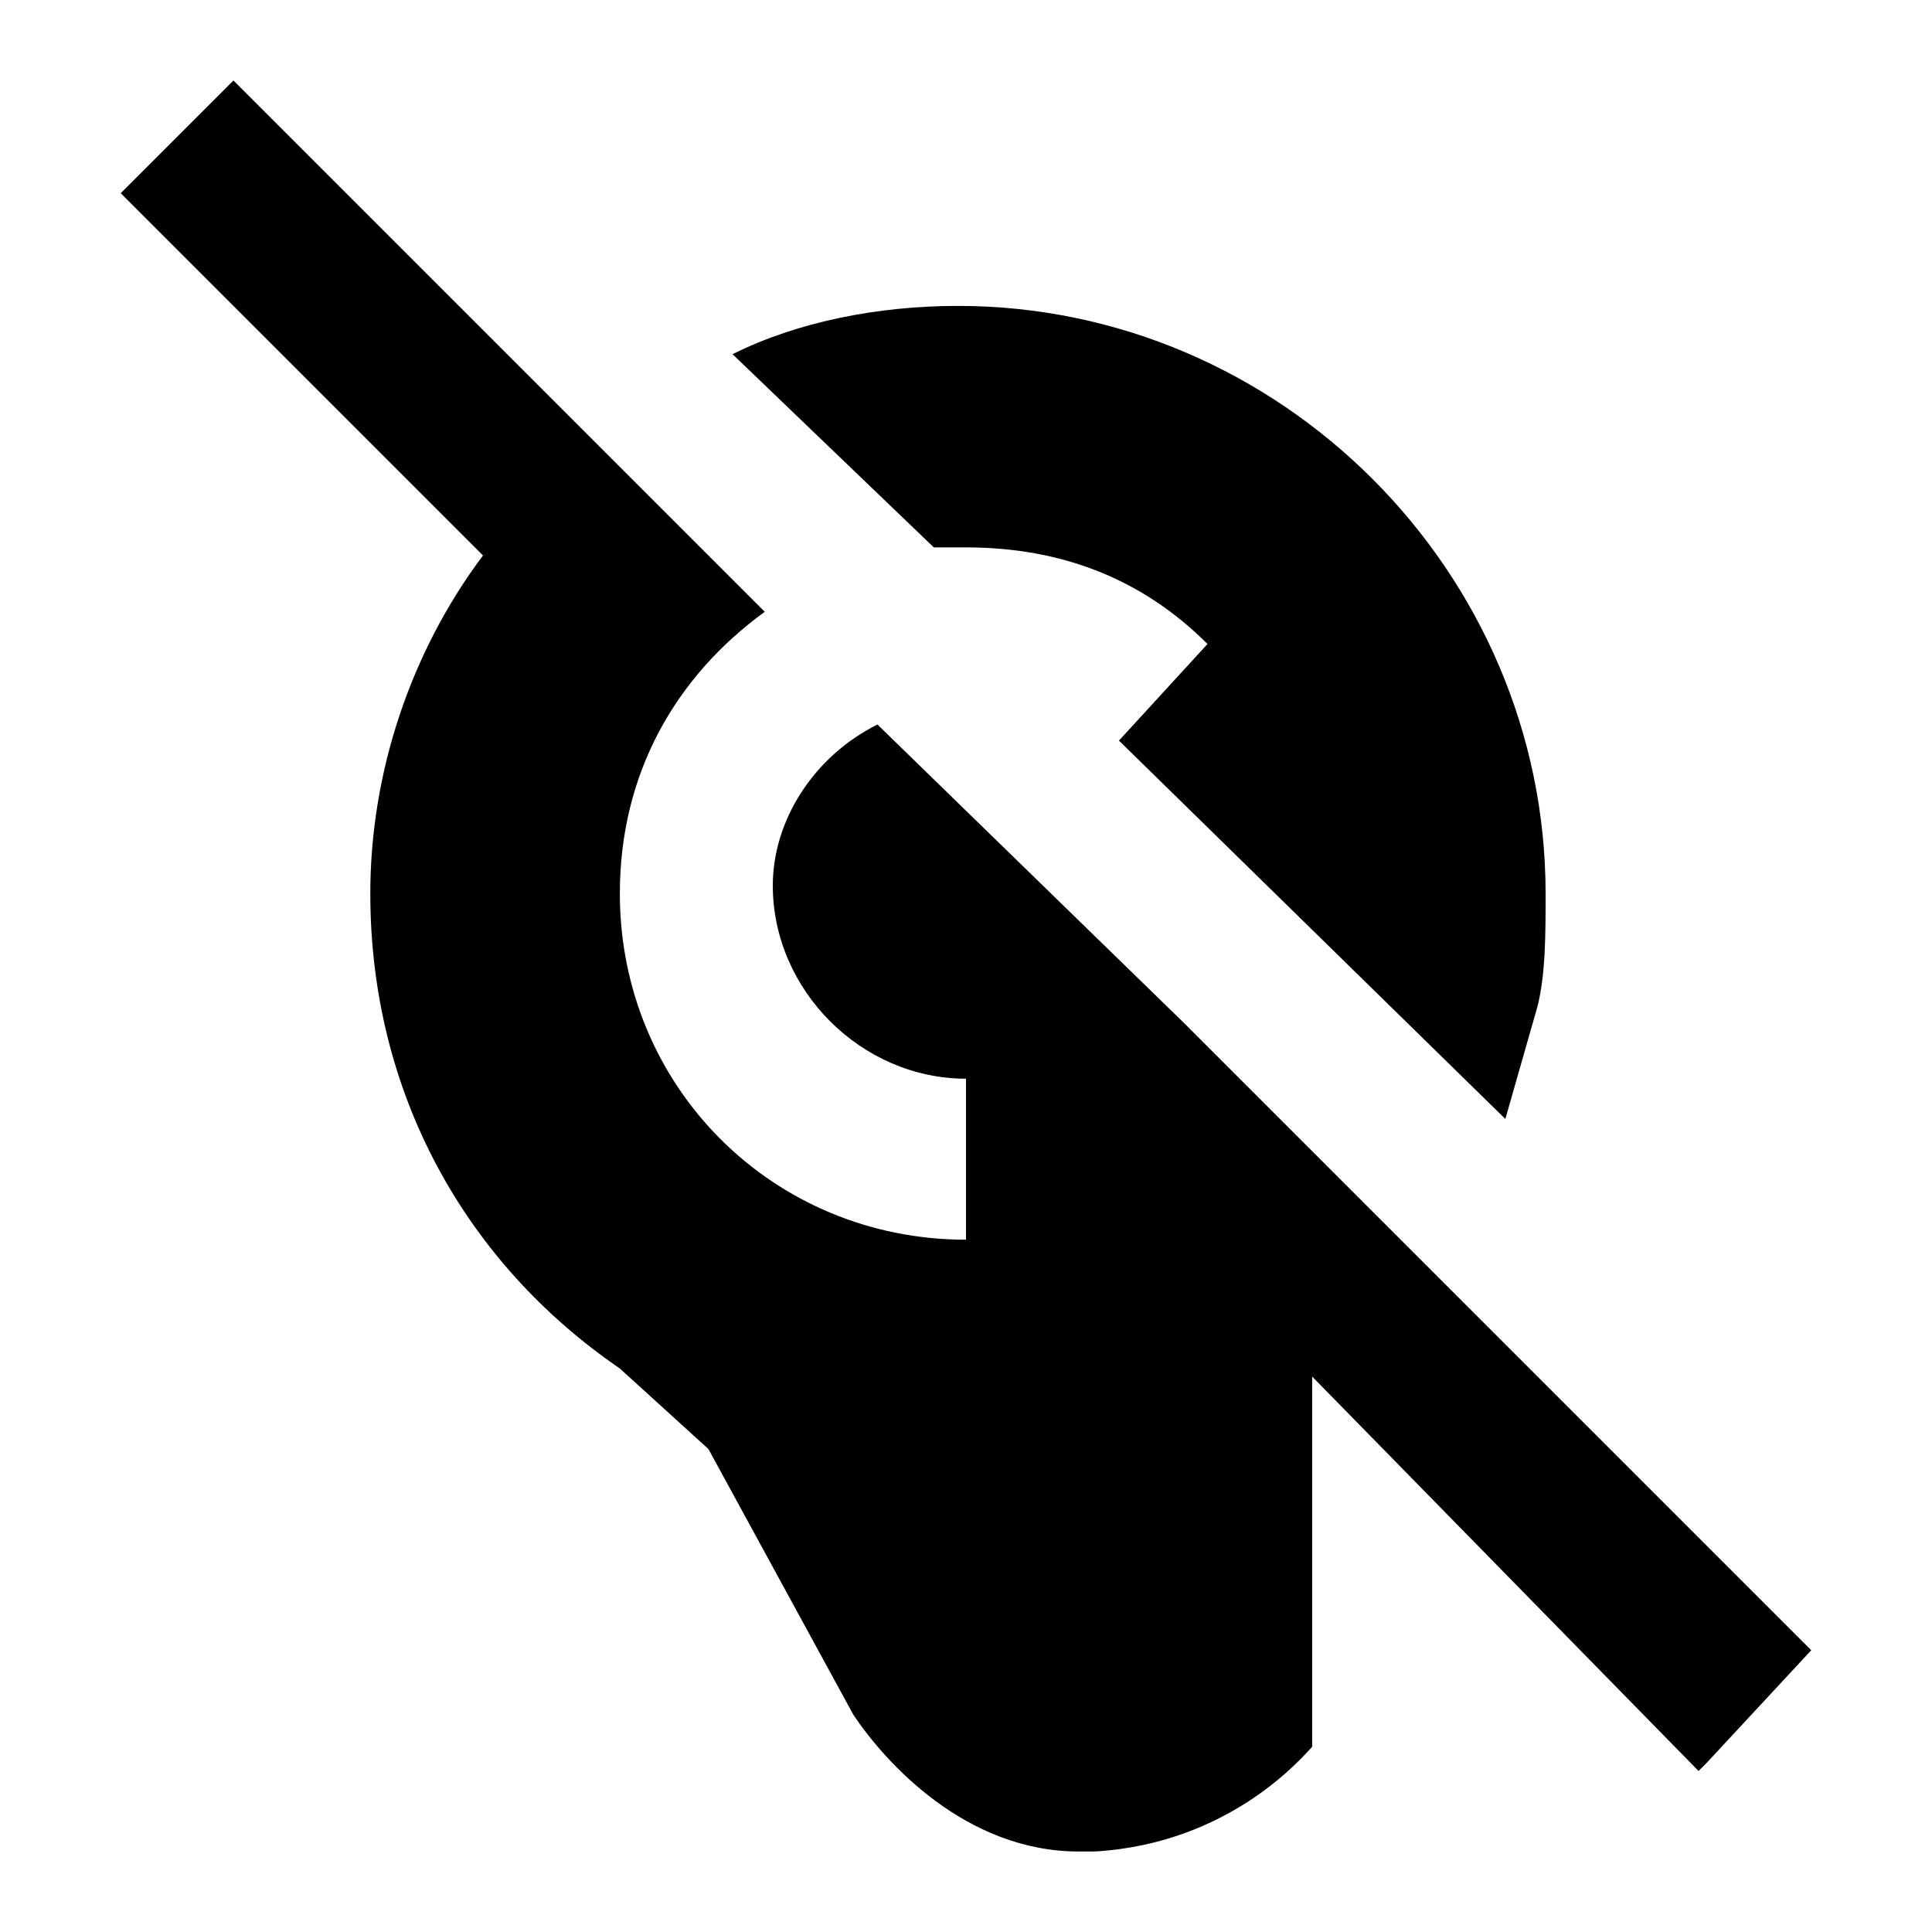
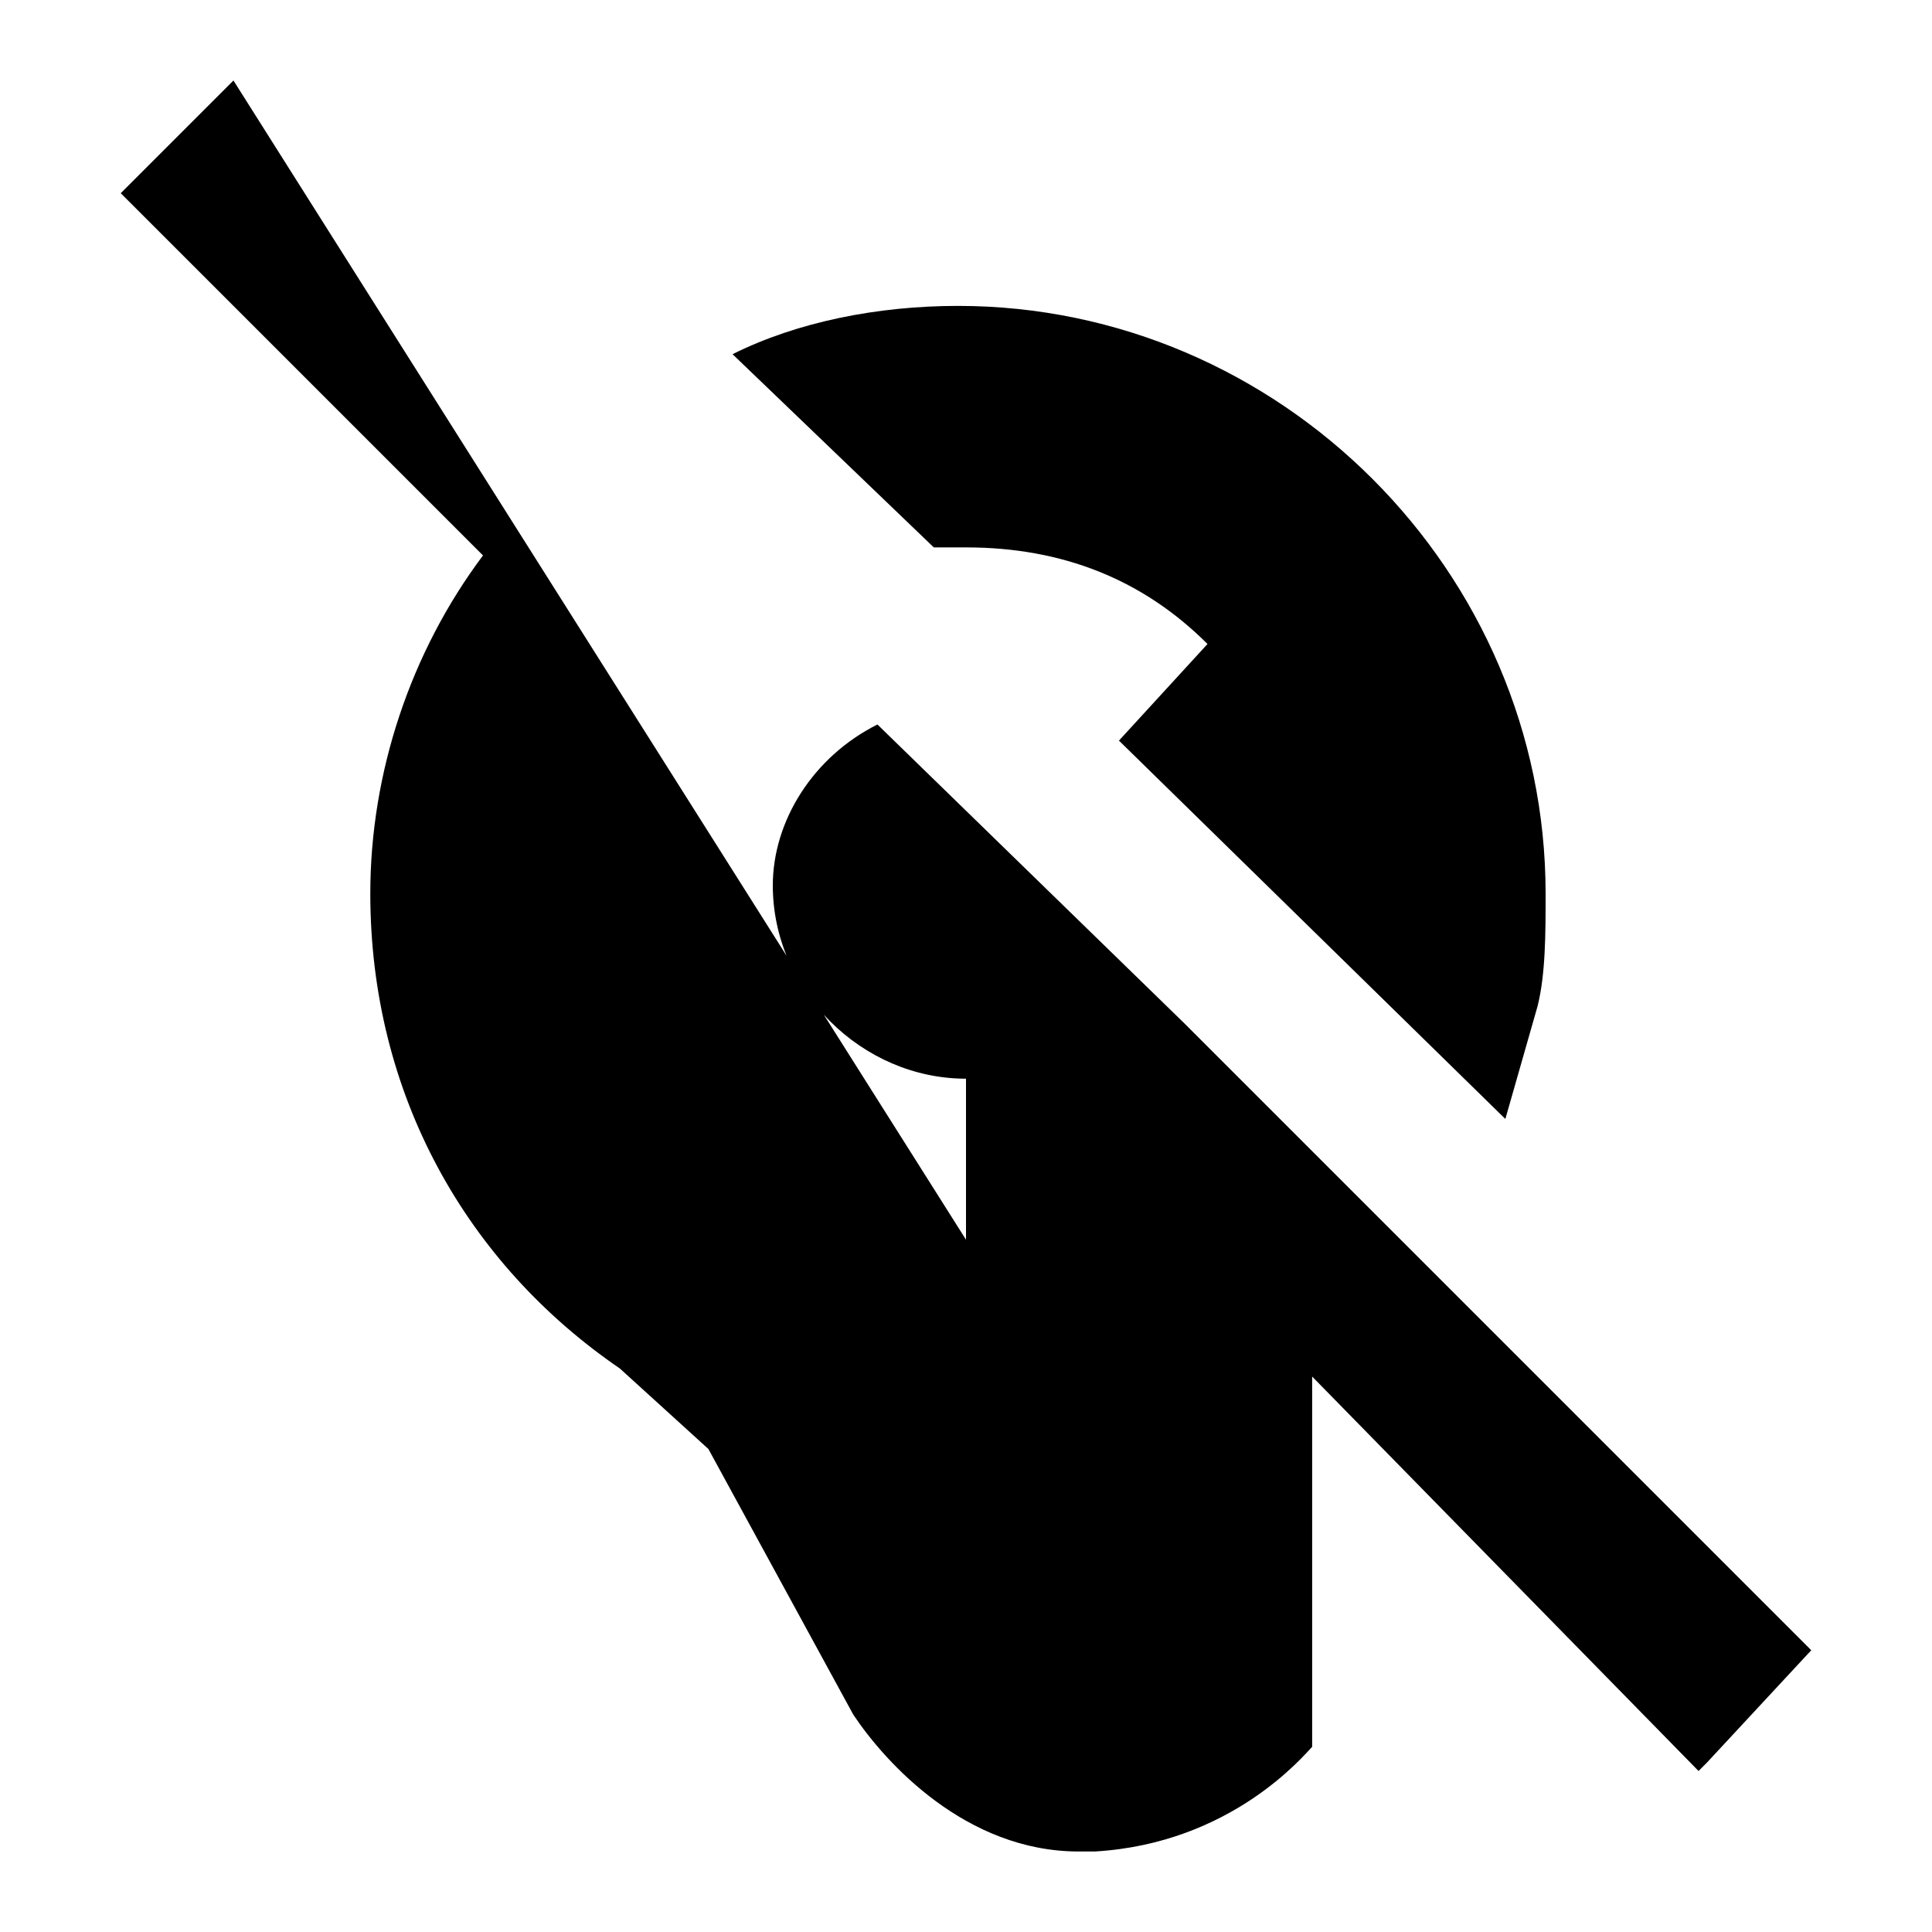
<svg xmlns="http://www.w3.org/2000/svg" viewBox="0 0 24 24" width="24" height="24">
-   <path d="M14.7 12.7 10.9 9c-.8.4-1.3 1.2-1.3 2 0 1.3 1.1 2.4 2.4 2.4v2c-2.4 0-4.3-1.9-4.3-4.3 0-1.5.7-2.7 1.8-3.5L2.9 1 1.5 2.4 6 6.9c-.9 1.2-1.4 2.7-1.4 4.2 0 2.5 1.2 4.6 3.1 5.9l1.1 1 1.8 3.3c.4.6 1.4 1.7 2.8 1.7h.2c1.7-.1 2.6-1.2 2.7-1.3v-4.6l4.8 4.9.1-.1 1.3-1.4-7.8-7.8ZM12 6.8c1.2 0 2.2.4 3 1.2l-1.1 1.2 4.8 4.7.4-1.4c.1-.4.1-.9.1-1.4 0-4-3.3-7.3-7.3-7.3-1 0-2 .2-2.8.6l2.5 2.4h.4Z" />
+   <path d="M14.7 12.7 10.9 9c-.8.4-1.3 1.2-1.3 2 0 1.3 1.1 2.4 2.4 2.4v2L2.9 1 1.5 2.4 6 6.9c-.9 1.2-1.4 2.7-1.4 4.2 0 2.5 1.2 4.6 3.1 5.9l1.1 1 1.8 3.3c.4.6 1.4 1.7 2.8 1.7h.2c1.7-.1 2.6-1.2 2.7-1.3v-4.6l4.8 4.9.1-.1 1.3-1.4-7.8-7.8ZM12 6.8c1.2 0 2.2.4 3 1.2l-1.1 1.2 4.8 4.7.4-1.4c.1-.4.1-.9.1-1.4 0-4-3.3-7.3-7.3-7.3-1 0-2 .2-2.8.6l2.5 2.4h.4Z" />
</svg>